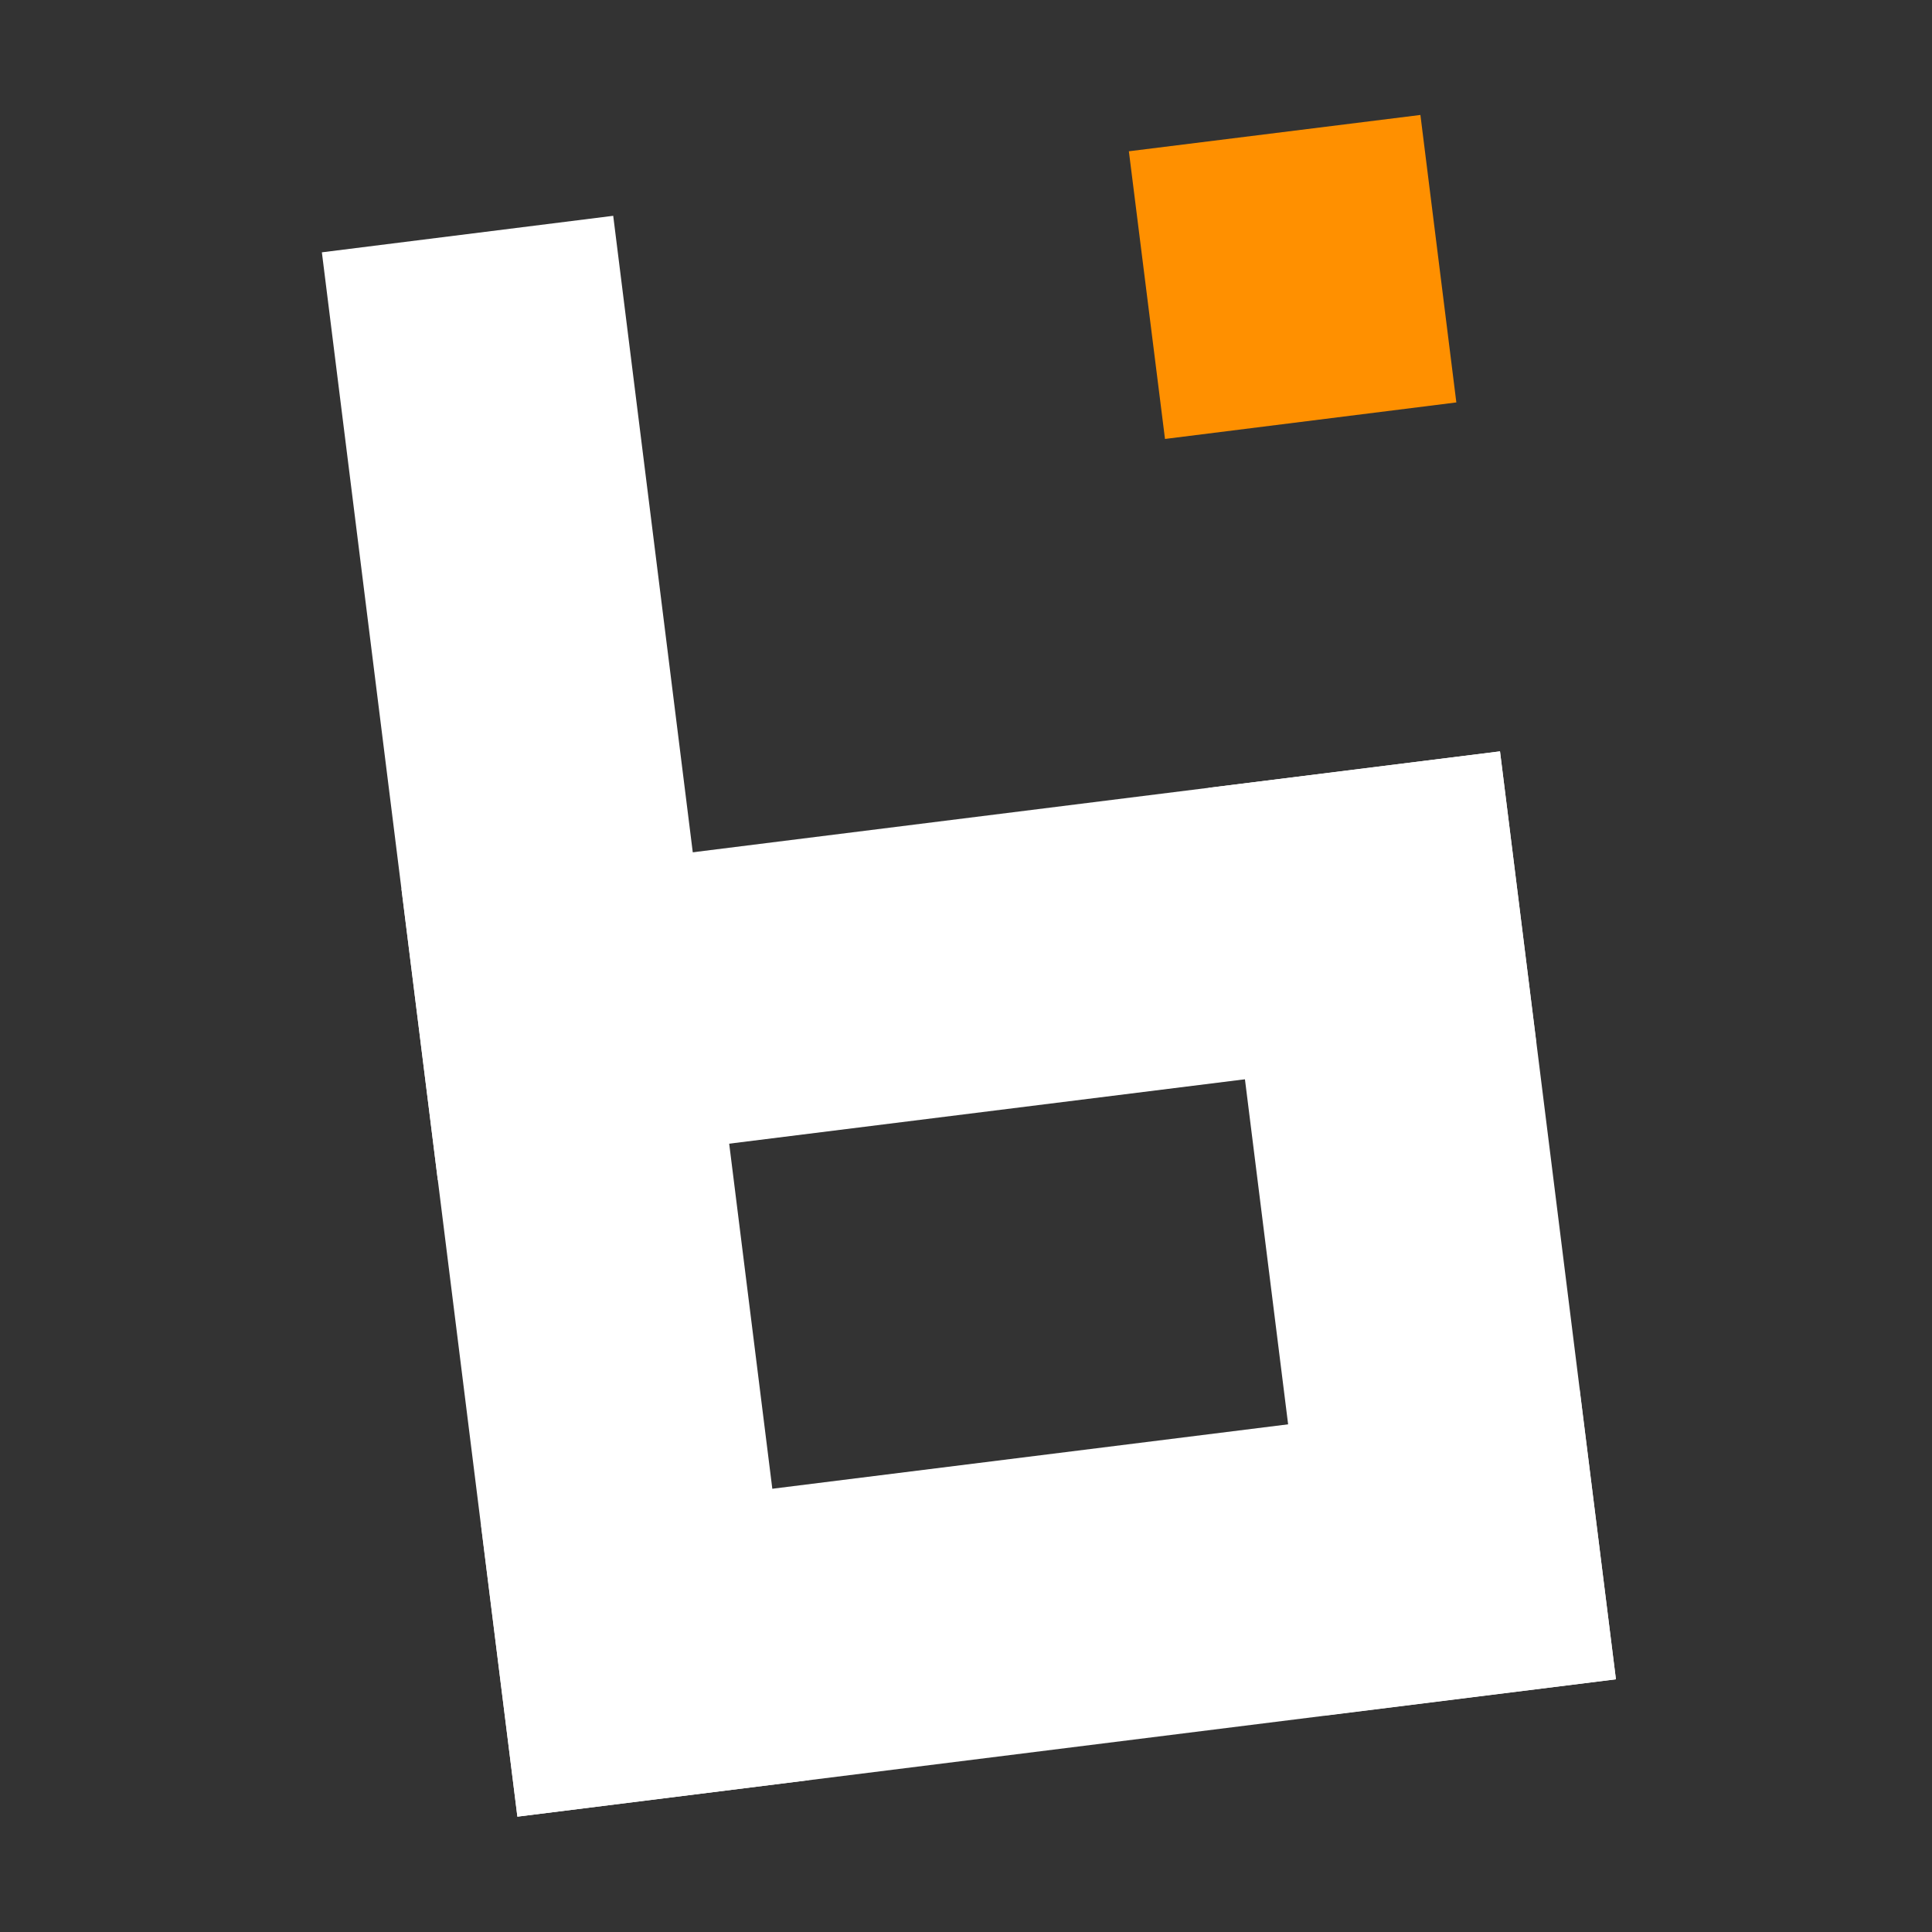
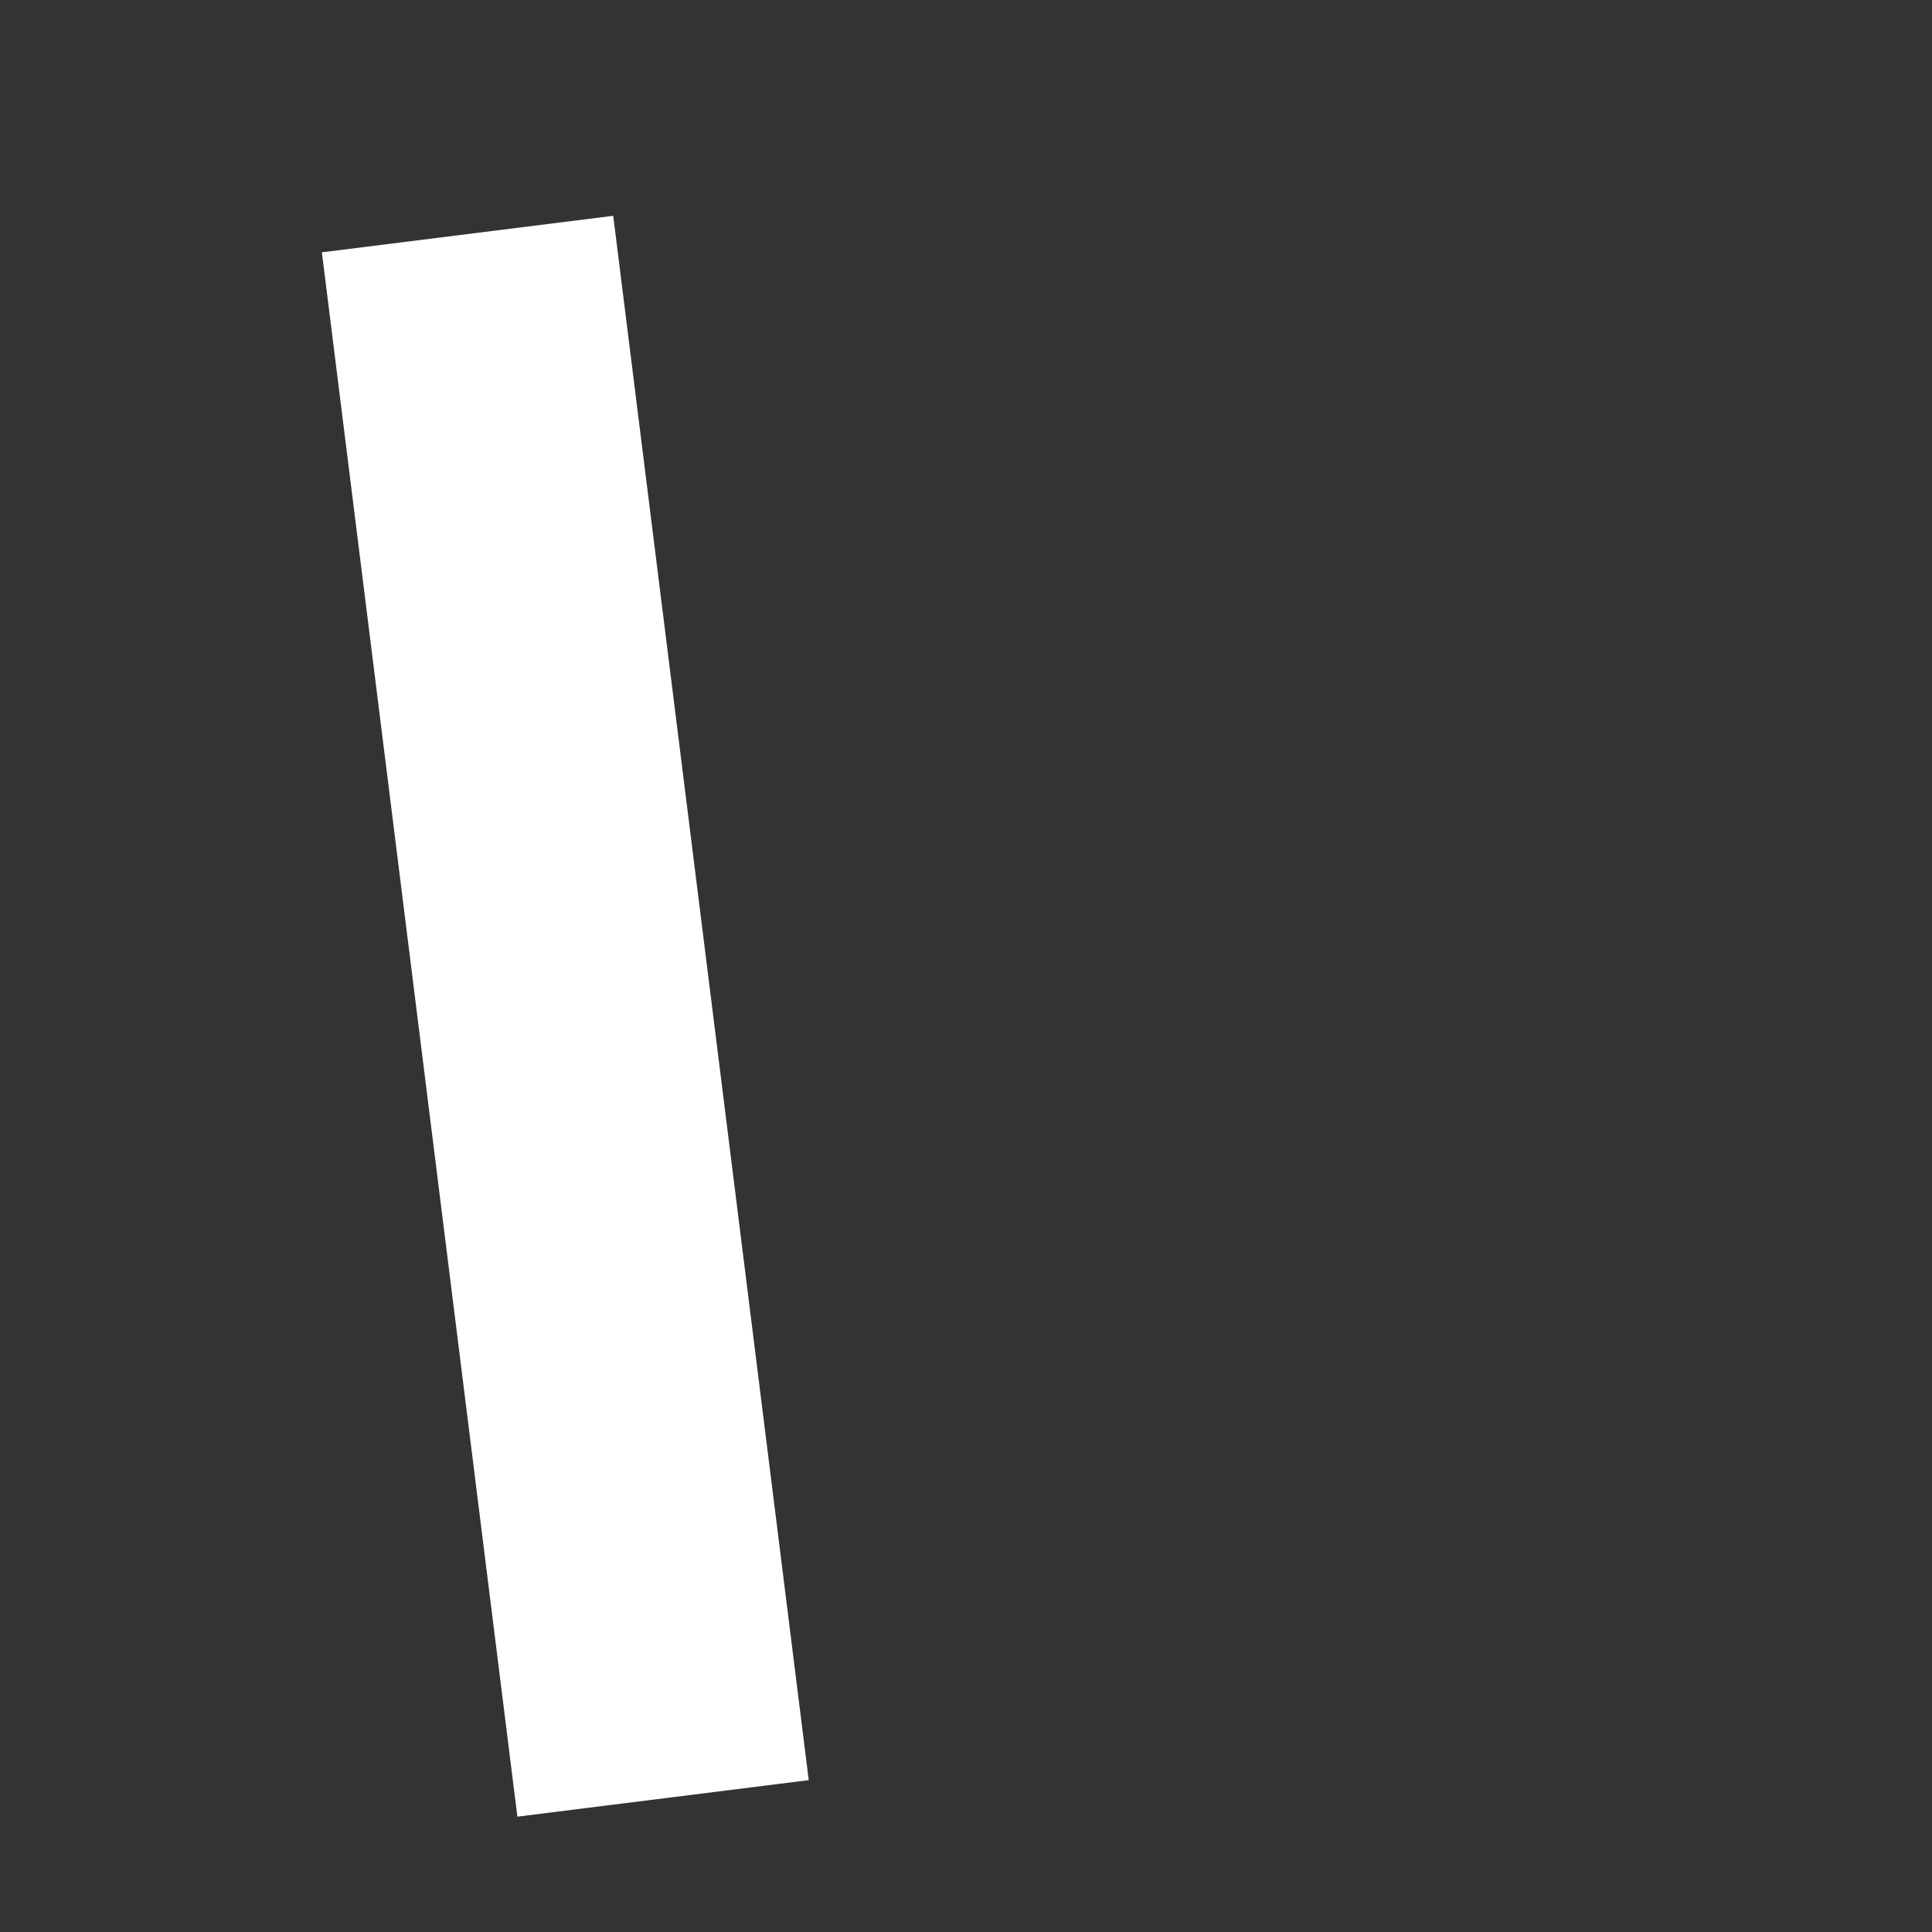
<svg xmlns="http://www.w3.org/2000/svg" viewBox="0 0 1000 1000" width="1000" height="1000">
  <rect x="0" y="0" width="1000" height="1000" fill="#333333" stroke="none" />
  <title>Logo</title>
  <style>		.s0 { fill: #ffffff } 		.s1 { fill: #ff9000 } 	</style>
  <path id="Shape 1 copy 6" class="s0" d="m166.6 130.6l150.8-18.9 101.2 809.7-150.8 18.9z" />
-   <path id="Shape 1 copy 7" class="s1" d="m584.3 78.3l150.9-18.8 18.6 148.8-150.8 18.9z" />
-   <path id="Shape 1 copy 10" class="s0" d="m625.5 407.8l150.9-18.9 60 480.3-150.8 18.8z" />
-   <path id="Shape 1 copy 8" class="s0" d="m776.4 388.9l18.8 150.9-568.6 71-18.8-150.8z" />
-   <path id="Shape 1 copy 9" class="s0" d="m817.5 718.4l18.9 150.8-568.6 71.1-18.8-150.9z" />
+   <path id="Shape 1 copy 9" class="s0" d="m817.5 718.4z" />
</svg>